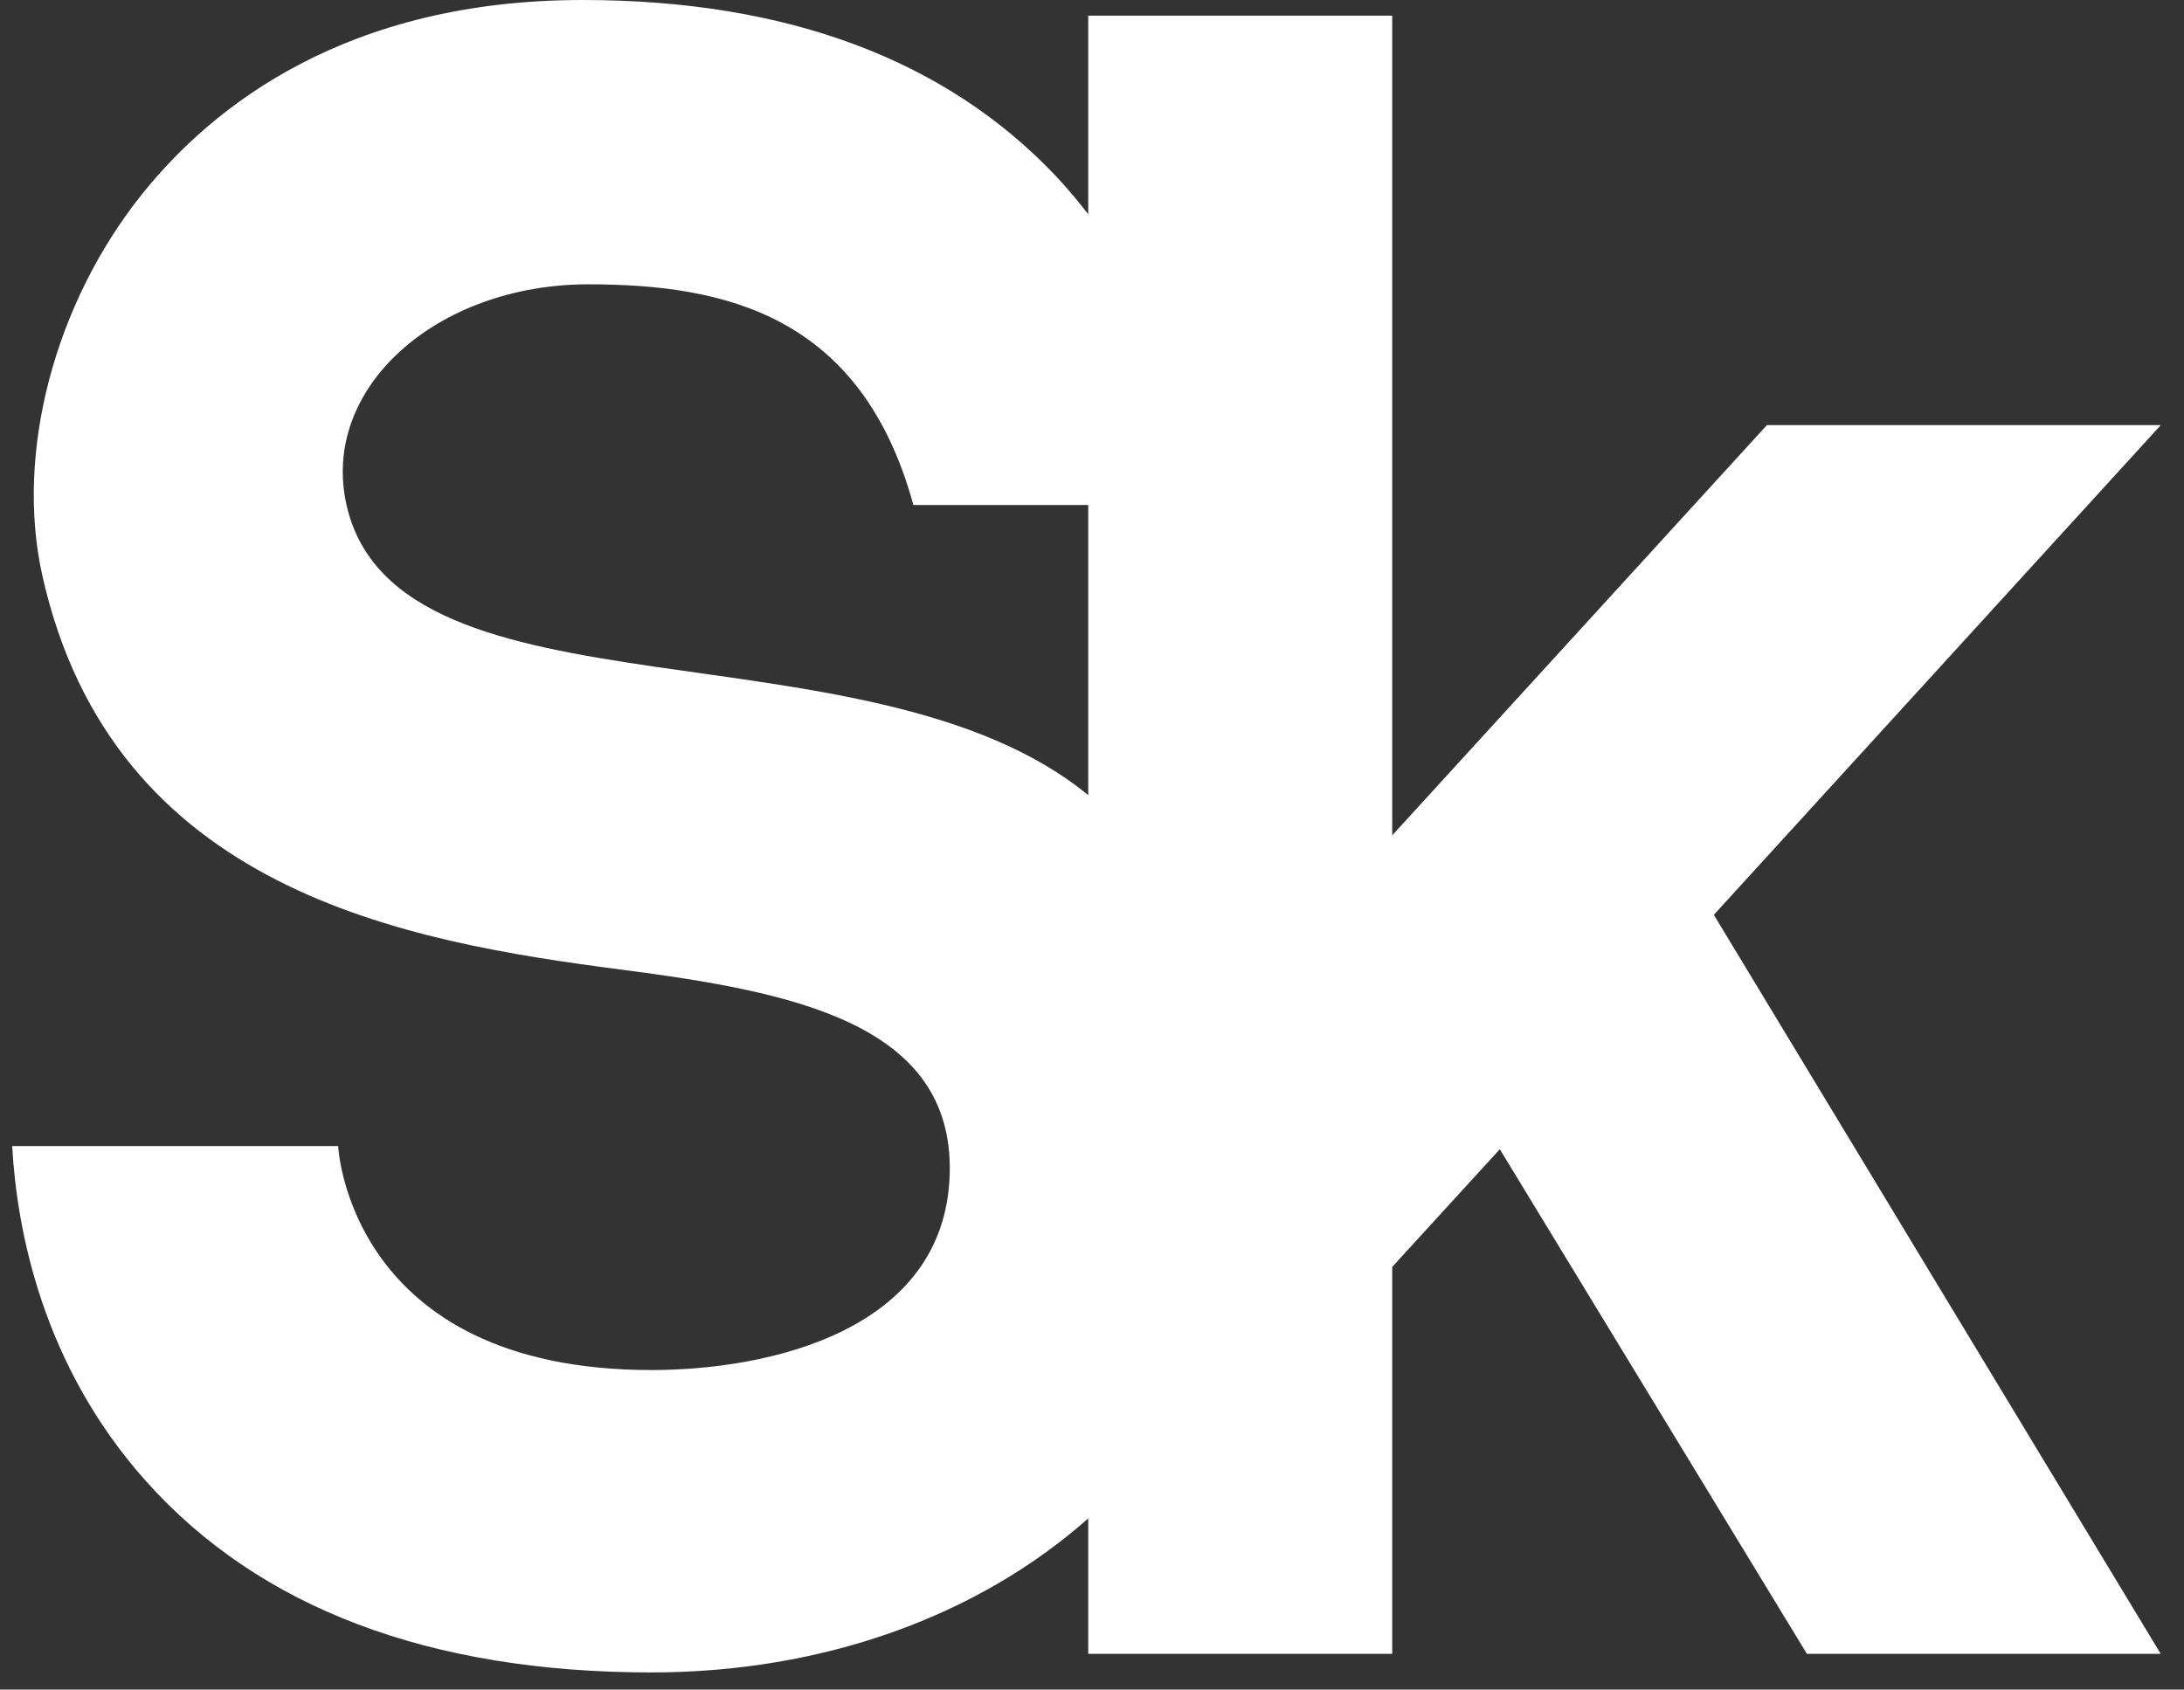
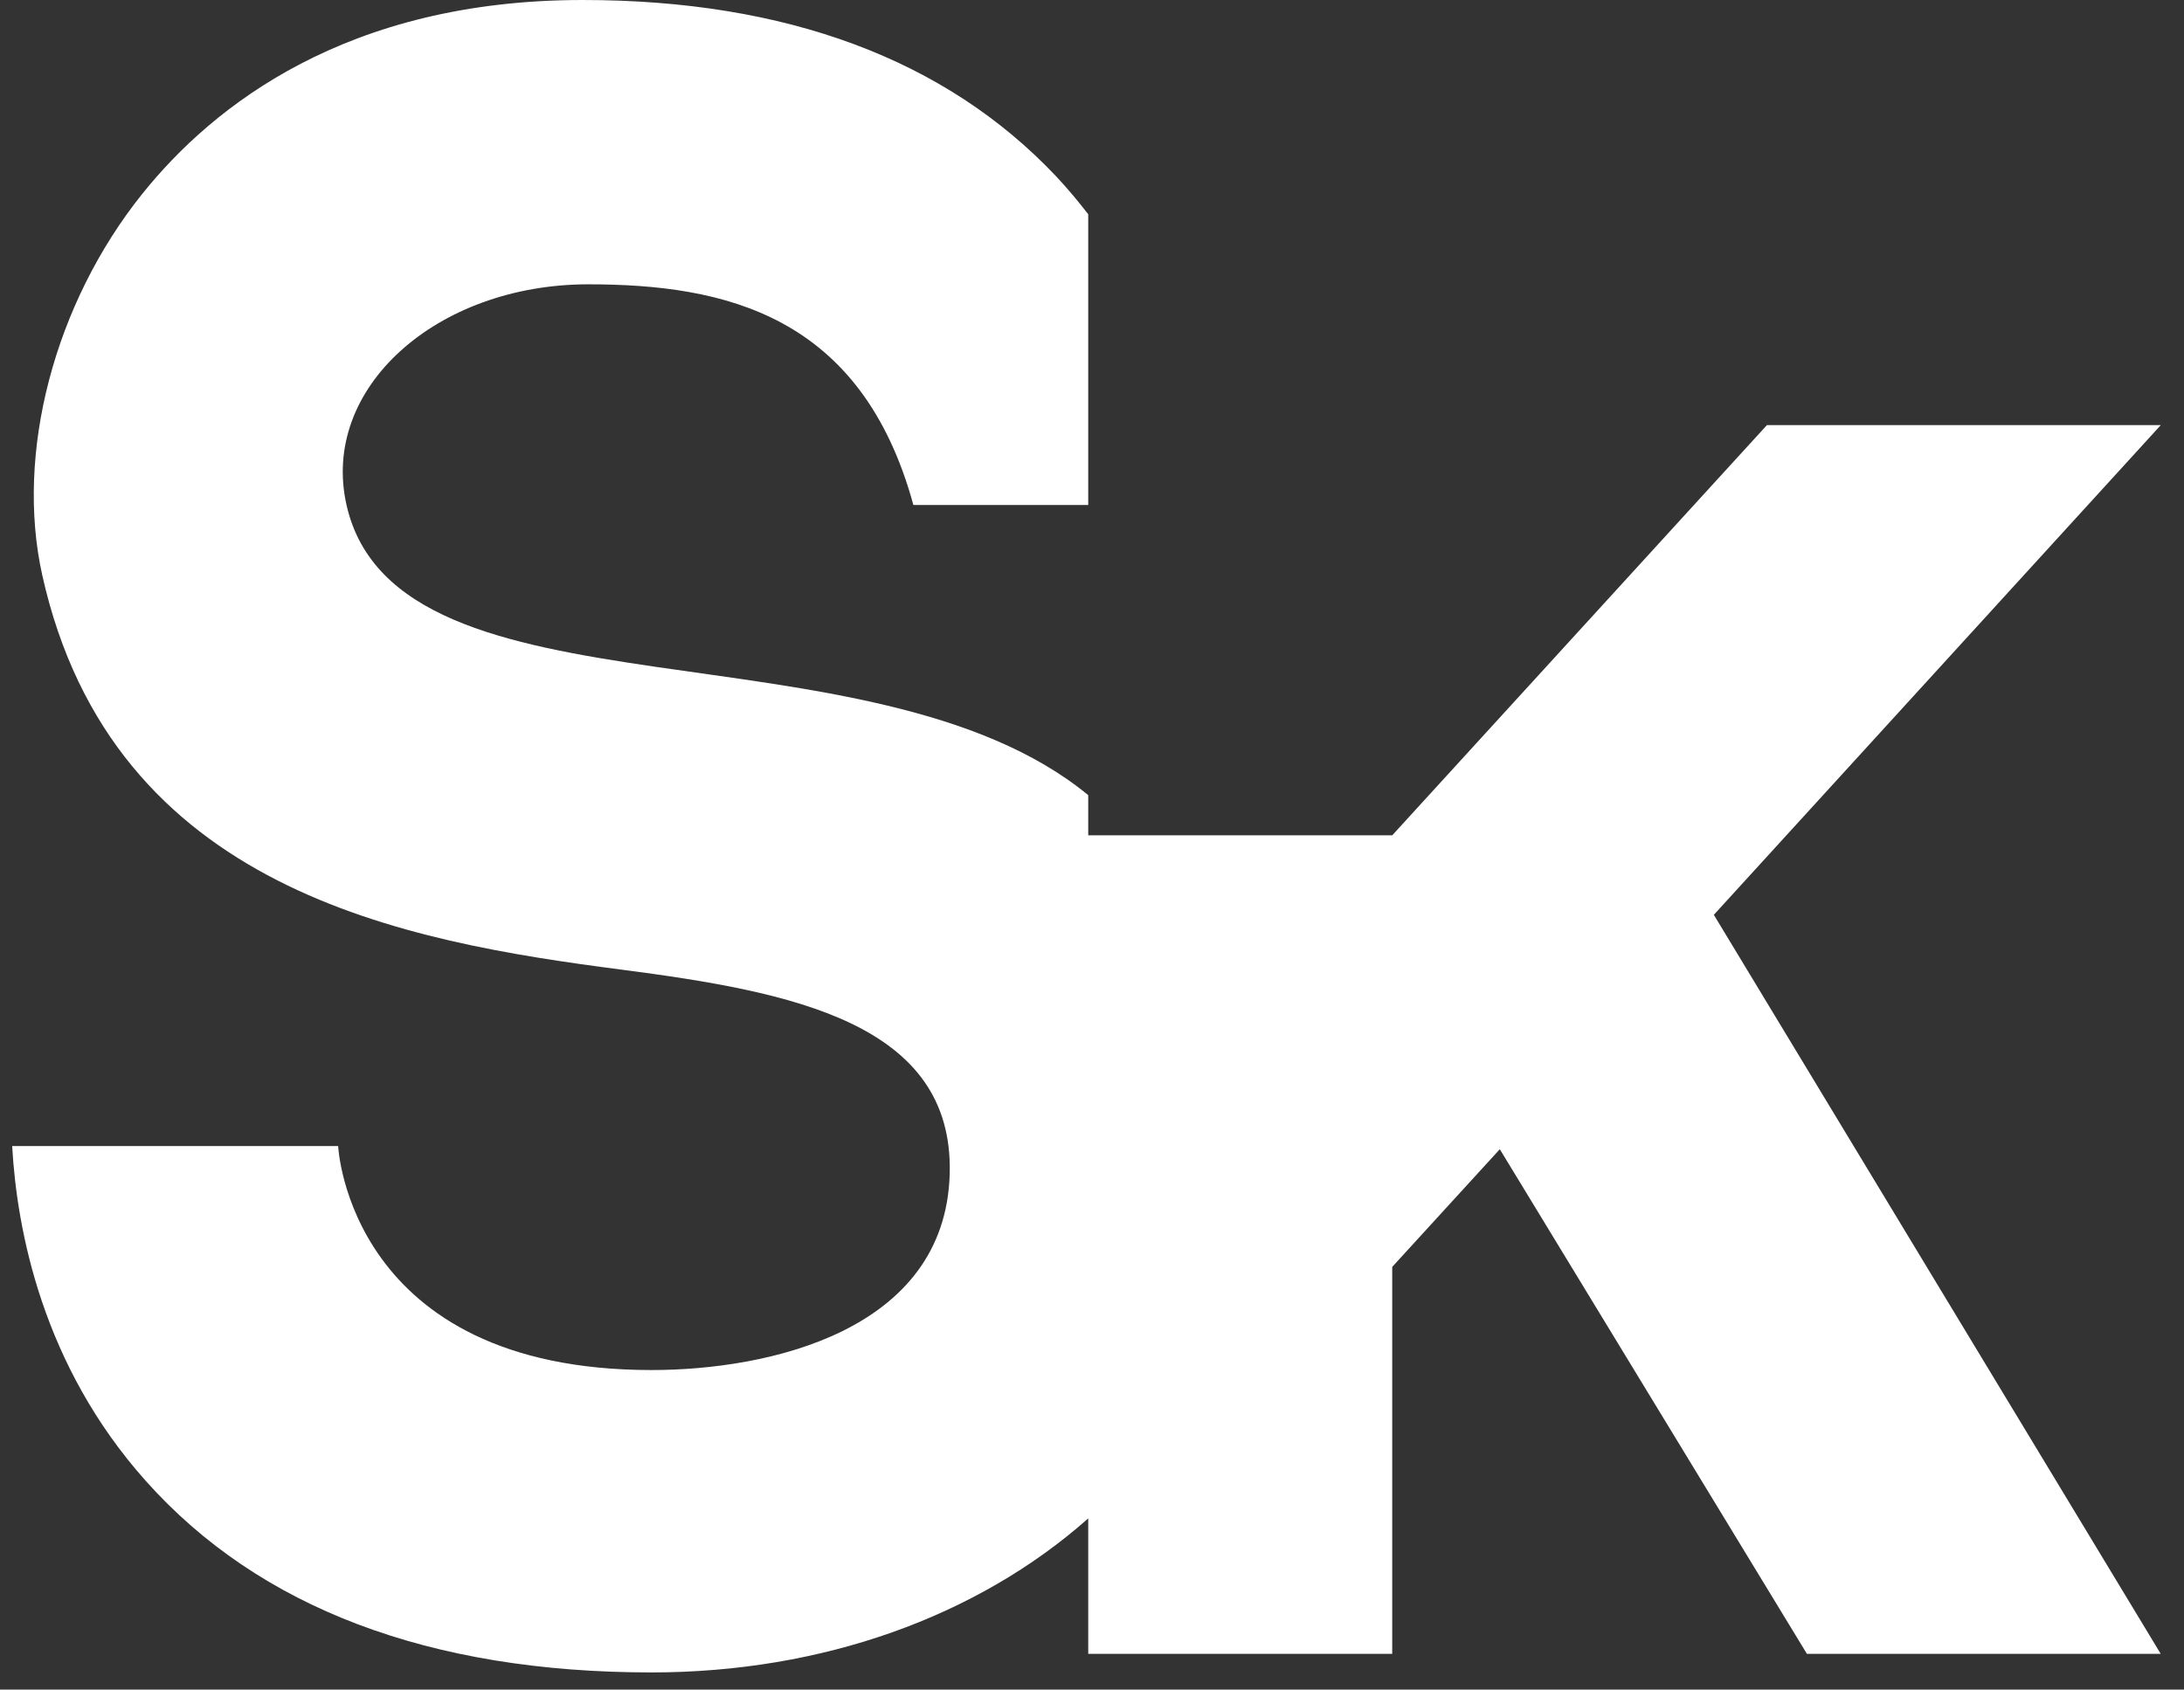
<svg xmlns="http://www.w3.org/2000/svg" width="84" height="65" viewBox="0 0 84 65" fill="none">
  <rect x="0" y="0" width="84" height="65" fill="#333333" stroke="none" />
-   <path d="M13.331 19.443C12.299 14.93 16.802 10.938 22.625 10.938C27.871 10.938 33.129 12.114 35.13 19.427H41.855V30.59C33.471 23.698 15.294 28.022 13.331 19.443ZM83.108 16.354H67.959L53.547 32.136V0.603H41.855V8.243C41.473 7.75 41.07 7.261 40.62 6.783C36.368 2.282 30.242 -3.35557e-06 22.41 -3.35557e-06C13.352 -3.35557e-06 8.202 4.054 5.475 7.454C2.091 11.675 0.58 17.436 1.626 22.131C4.335 34.284 15.613 36.225 23.896 37.302C30.436 38.153 36.694 39.341 36.527 45.169C36.354 51.219 29.534 52.707 25.059 52.707C13.4 52.707 13.006 44.091 13.006 44.091H0.468C0.651 47.325 1.63 52.521 5.613 56.979C9.975 61.863 16.518 64.34 25.059 64.34C31.61 64.34 37.577 62.205 41.855 58.415V63.624H53.547V48.739L57.685 44.212L69.496 63.624H83.104L65.917 35.194L83.108 16.354" fill="white" />
+   <path d="M13.331 19.443C12.299 14.93 16.802 10.938 22.625 10.938C27.871 10.938 33.129 12.114 35.13 19.427H41.855V30.59C33.471 23.698 15.294 28.022 13.331 19.443ZM83.108 16.354H67.959L53.547 32.136H41.855V8.243C41.473 7.75 41.07 7.261 40.62 6.783C36.368 2.282 30.242 -3.35557e-06 22.41 -3.35557e-06C13.352 -3.35557e-06 8.202 4.054 5.475 7.454C2.091 11.675 0.58 17.436 1.626 22.131C4.335 34.284 15.613 36.225 23.896 37.302C30.436 38.153 36.694 39.341 36.527 45.169C36.354 51.219 29.534 52.707 25.059 52.707C13.4 52.707 13.006 44.091 13.006 44.091H0.468C0.651 47.325 1.63 52.521 5.613 56.979C9.975 61.863 16.518 64.34 25.059 64.34C31.61 64.34 37.577 62.205 41.855 58.415V63.624H53.547V48.739L57.685 44.212L69.496 63.624H83.104L65.917 35.194L83.108 16.354" fill="white" />
</svg>